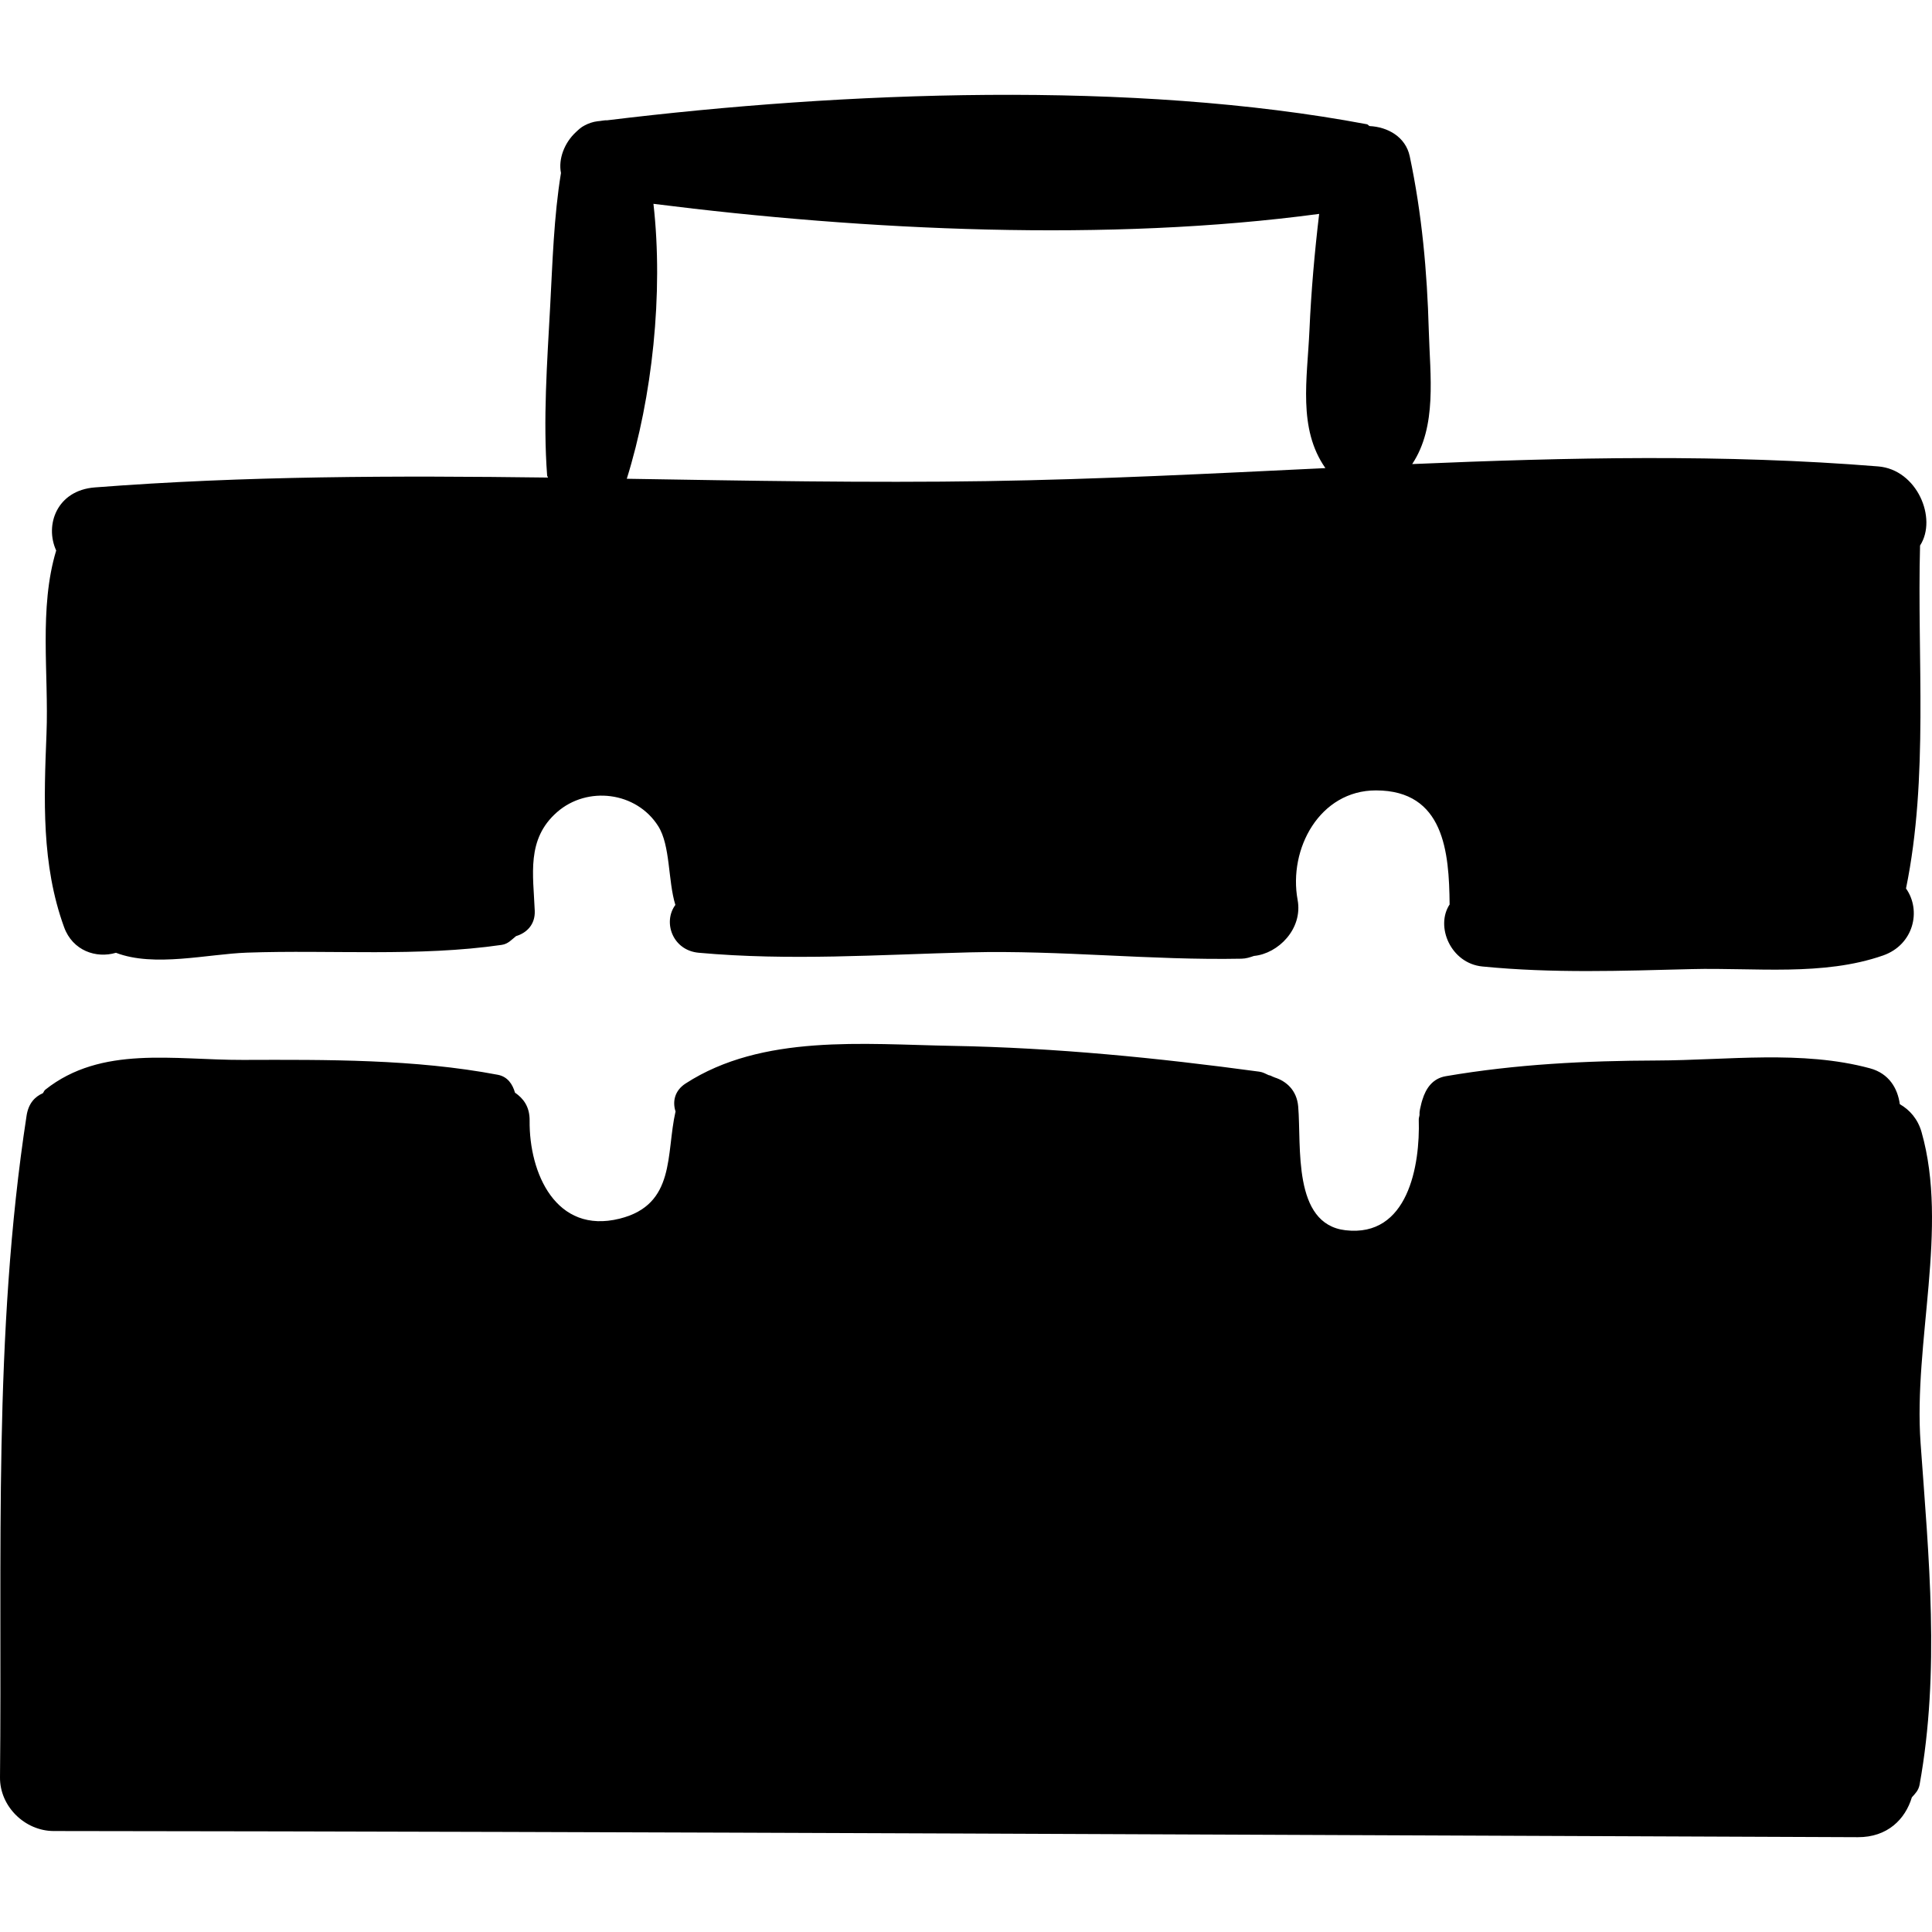
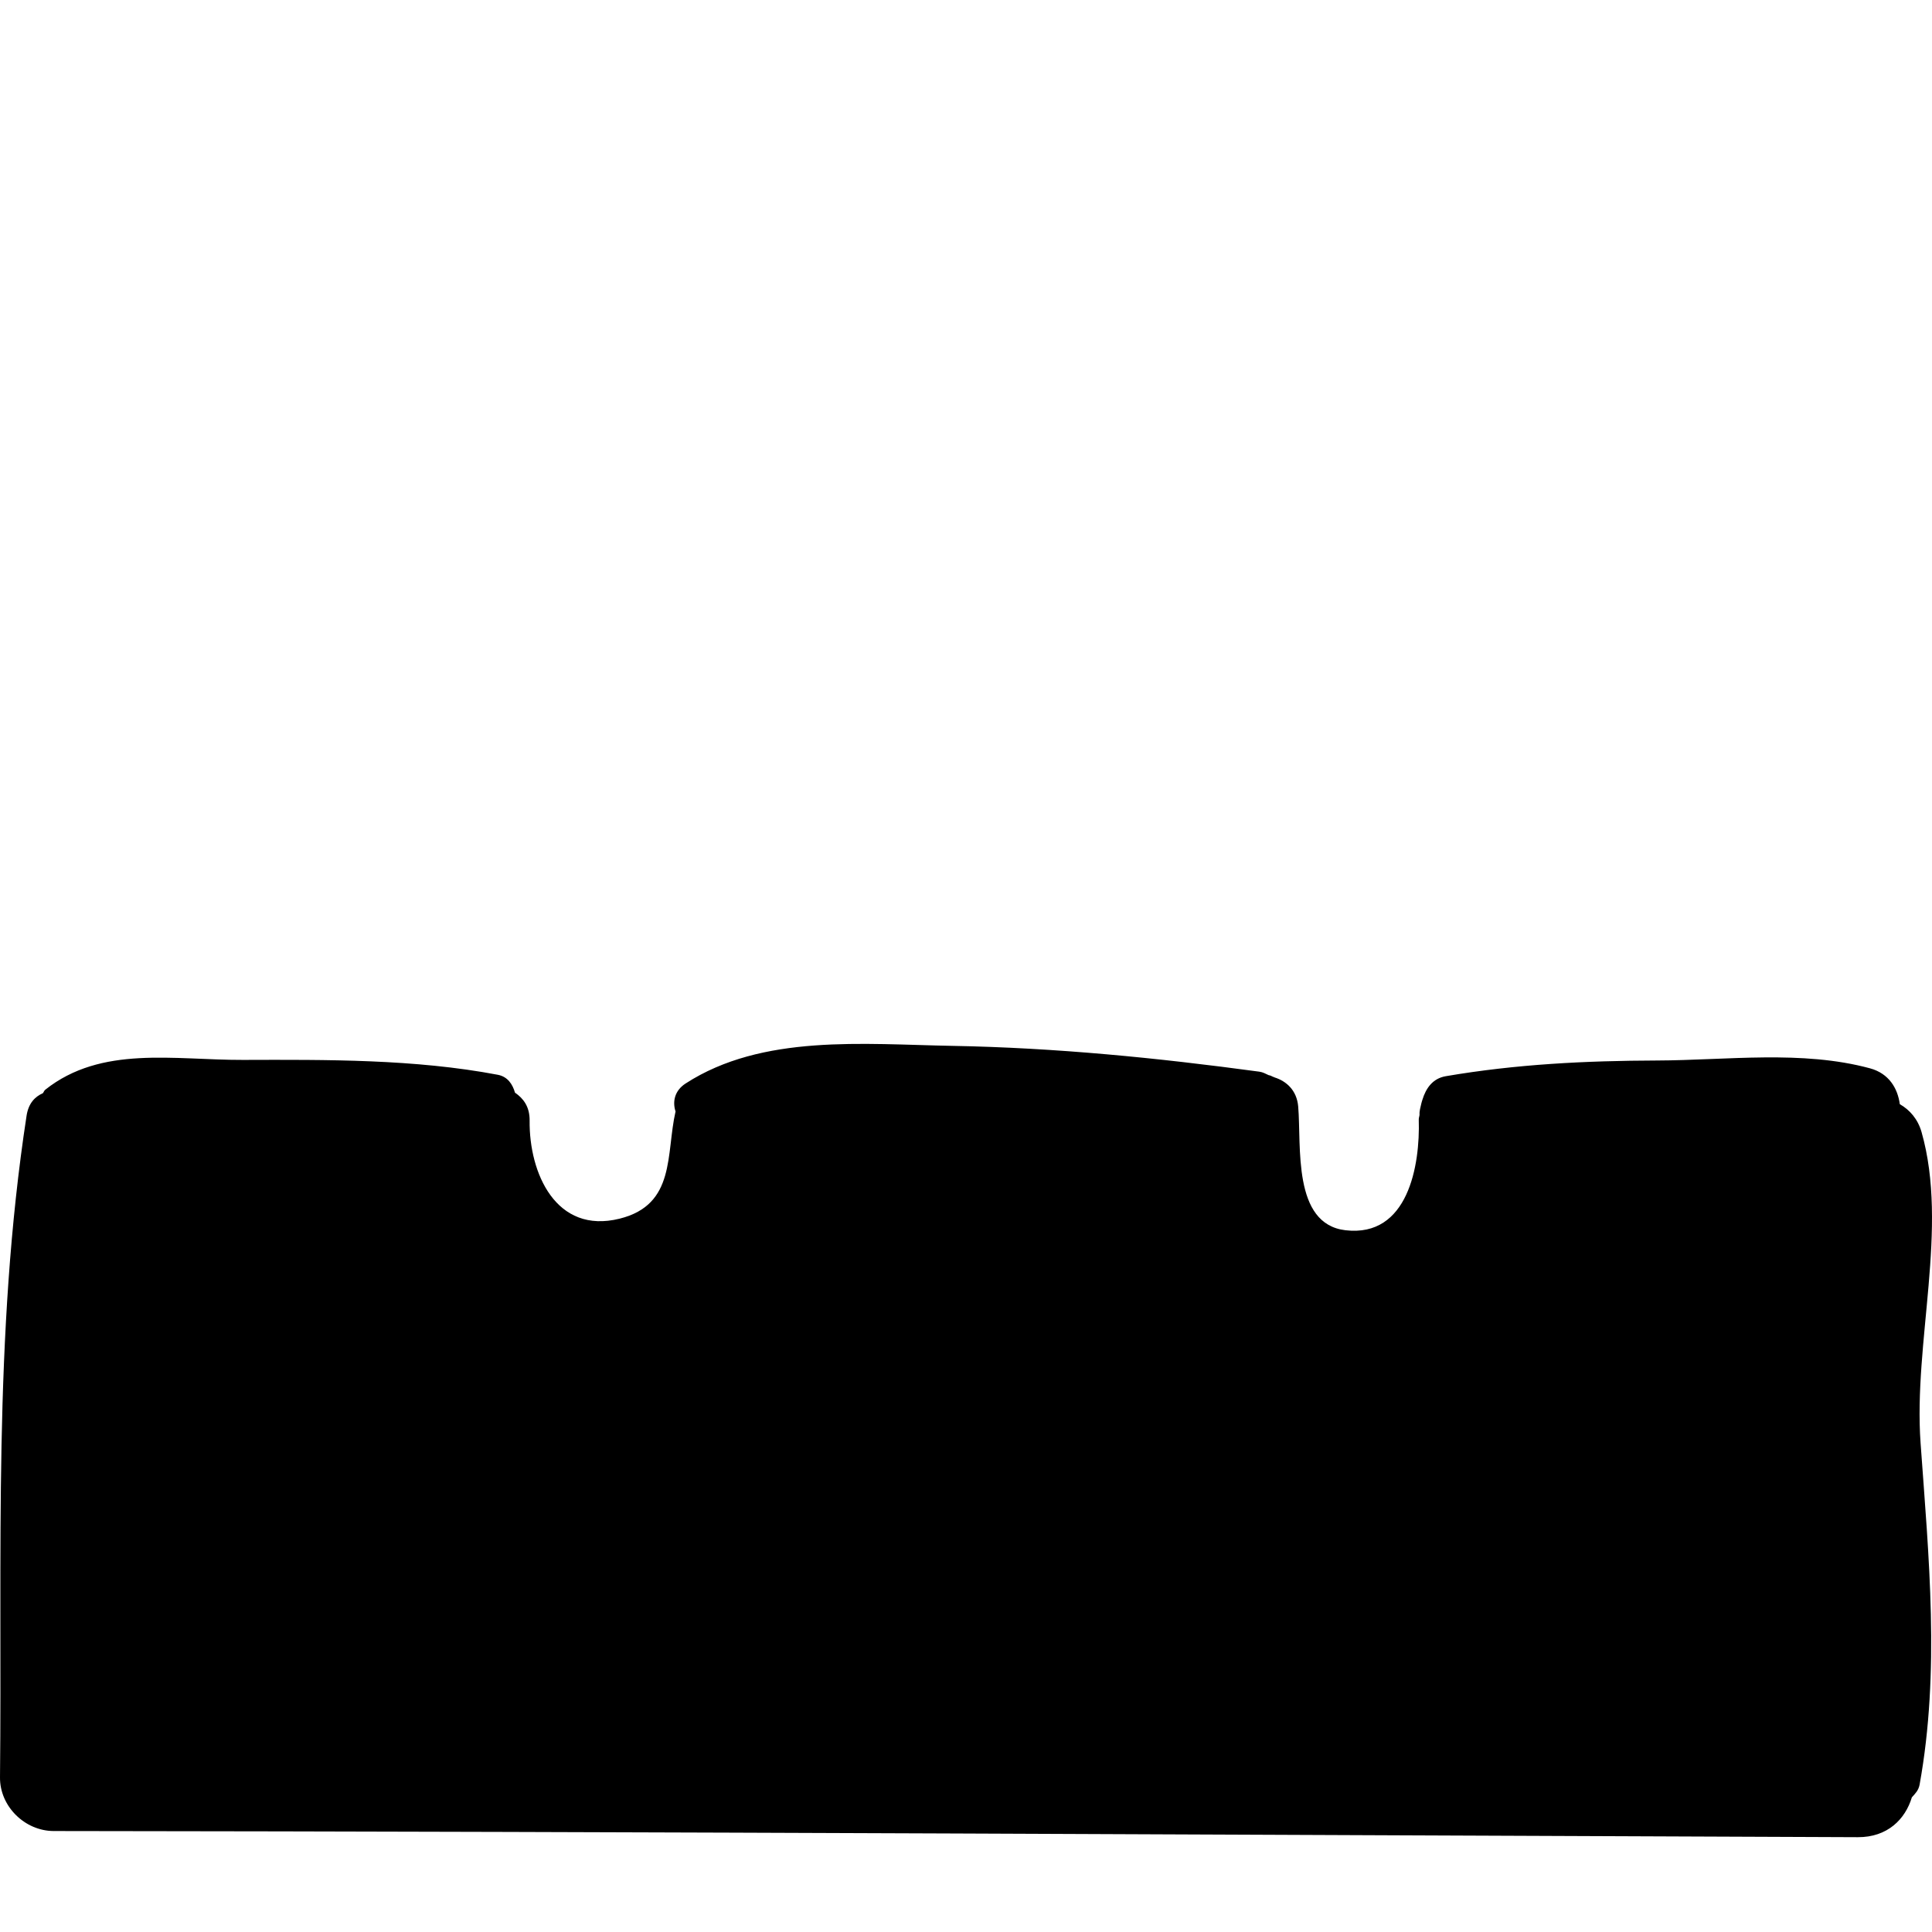
<svg xmlns="http://www.w3.org/2000/svg" fill="#000000" height="800px" width="800px" version="1.1" id="Capa_1" viewBox="0 0 397.759 397.759" xml:space="preserve">
  <g>
-     <path d="M395.3,112.314c3.618-5.583-0.62-15.643-8.622-16.289c-31.684-2.564-63.805-1.856-95.937-0.483   c5.166-7.795,3.68-18.171,3.416-27.549c-0.335-12.058-1.418-24.008-3.92-35.816c-0.849-3.998-4.529-6.041-8.252-6.221   c-0.234-0.069-0.315-0.328-0.566-0.375c-48.209-9.087-107.69-6.764-156.436-0.812c-0.534-0.031-0.976,0.091-1.504,0.147   c-0.141,0.017-0.297,0.026-0.437,0.043c-0.981,0.122-1.898,0.436-2.736,0.894c-0.671,0.342-1.151,0.798-1.707,1.319   c-2.415,2.212-3.682,5.595-3.105,8.448c-1.477,9.026-1.736,18.407-2.227,27.479c-0.62,11.515-1.483,23.316-0.623,34.81   c0.013,0.172,0.159,0.244,0.181,0.411c-31.223-0.405-62.42-0.36-93.301,2.029c-7.823,0.605-10.355,7.744-7.955,12.991   c-3.591,11.872-1.51,25.4-1.995,37.719c-0.533,13.52-1.062,26.938,3.624,39.83c1.758,4.843,6.602,6.486,10.675,5.269   c7.888,3.031,18.863,0.255,26.99-0.03c17.372-0.608,35.259,0.891,52.423-1.596c1.34-0.194,2.062-1.097,2.96-1.806   c2.195-0.651,3.958-2.394,3.85-5.195c-0.297-7.436-1.774-14.756,4.589-20.328c6.23-5.459,16.331-4.228,20.828,2.881   c2.528,3.997,1.994,11.22,3.531,16.222c-2.626,3.559-0.555,9.362,4.804,9.846c18.73,1.696,37.084,0.389,55.847-0.082   c18.72-0.47,37.246,1.669,55.925,1.306c0.93-0.017,1.739-0.291,2.542-0.567c5.02-0.475,10.088-5.59,8.993-11.525   c-1.941-10.527,4.548-22.568,16.138-22.556c14.045,0.015,15.048,12.739,15.153,23.404c0,0.021,0.019,0.031,0.019,0.053   c-3.019,4.535,0.216,12.154,6.721,12.795c14.517,1.432,28.579,0.903,43.122,0.538c12.997-0.325,27.034,1.503,39.373-2.804   c6.286-2.195,7.953-9.238,4.728-13.794C397.101,160.075,394.674,135.493,395.3,112.314z M129.043,98.567   c5.213-16.661,7.586-38.142,5.488-56.604c43.813,5.534,93.74,7.894,137.057,2.073c-0.943,7.95-1.645,15.923-2,23.958   c-0.442,9.965-2.426,20.23,3.284,28.38c-23.335,1.12-46.649,2.317-69.749,2.678C178.538,99.435,153.796,98.965,129.043,98.567z" />
    <path d="M395.607,233.065c-0.76-2.666-2.421-4.559-4.476-5.74c-0.436-3.254-2.226-6.319-6.13-7.377   c-14.013-3.794-29.417-1.66-43.856-1.613c-14.684,0.047-28.991,0.754-43.482,3.231c-2.744,0.469-4.111,2.532-4.823,4.866   c-0.102,0.231-0.137,0.508-0.219,0.757c-0.164,0.799-0.42,1.484-0.366,2.308c-0.024,0.364-0.175,0.629-0.161,1.02   c0.291,9.41-2.192,24.281-15.095,22.765c-10.956-1.287-9.041-17.328-9.727-25.466c-0.28-3.337-2.426-5.231-4.866-5.997   c-0.03-0.021-0.067-0.029-0.097-0.049c-0.397-0.117-0.709-0.376-1.119-0.419c-0.612-0.271-1.162-0.613-1.914-0.715   c-21.006-2.848-42.044-4.938-63.26-5.315c-18.213-0.325-39.093-2.468-54.876,7.755c-2.265,1.468-2.718,3.735-2.06,5.751   c-2.006,8.744,0.097,19.178-11.511,22.07c-13.118,3.269-18.656-9.386-18.531-20.189c0.032-2.873-1.3-4.579-3.011-5.751   c-0.502-1.742-1.508-3.298-3.55-3.685c-17.076-3.235-35.127-3.11-52.472-3.059c-14.197,0.042-29.115-3.035-40.669,6.125   c-0.264,0.209-0.321,0.487-0.507,0.726c-1.629,0.723-2.96,2.057-3.359,4.635c-6.931,45.104-5.003,90.617-5.47,136.211   c-0.062,5.984,5.119,11.055,11.061,11.061c123.82,0.126,247.616,0.803,371.436,1.267c6.095,0.023,9.754-3.685,11.115-8.201   c0.652-0.736,1.375-1.403,1.596-2.629c4.22-23.348,1.888-46.78,0.2-70.292C393.919,276.346,401.215,252.763,395.607,233.065z" />
  </g>
</svg>